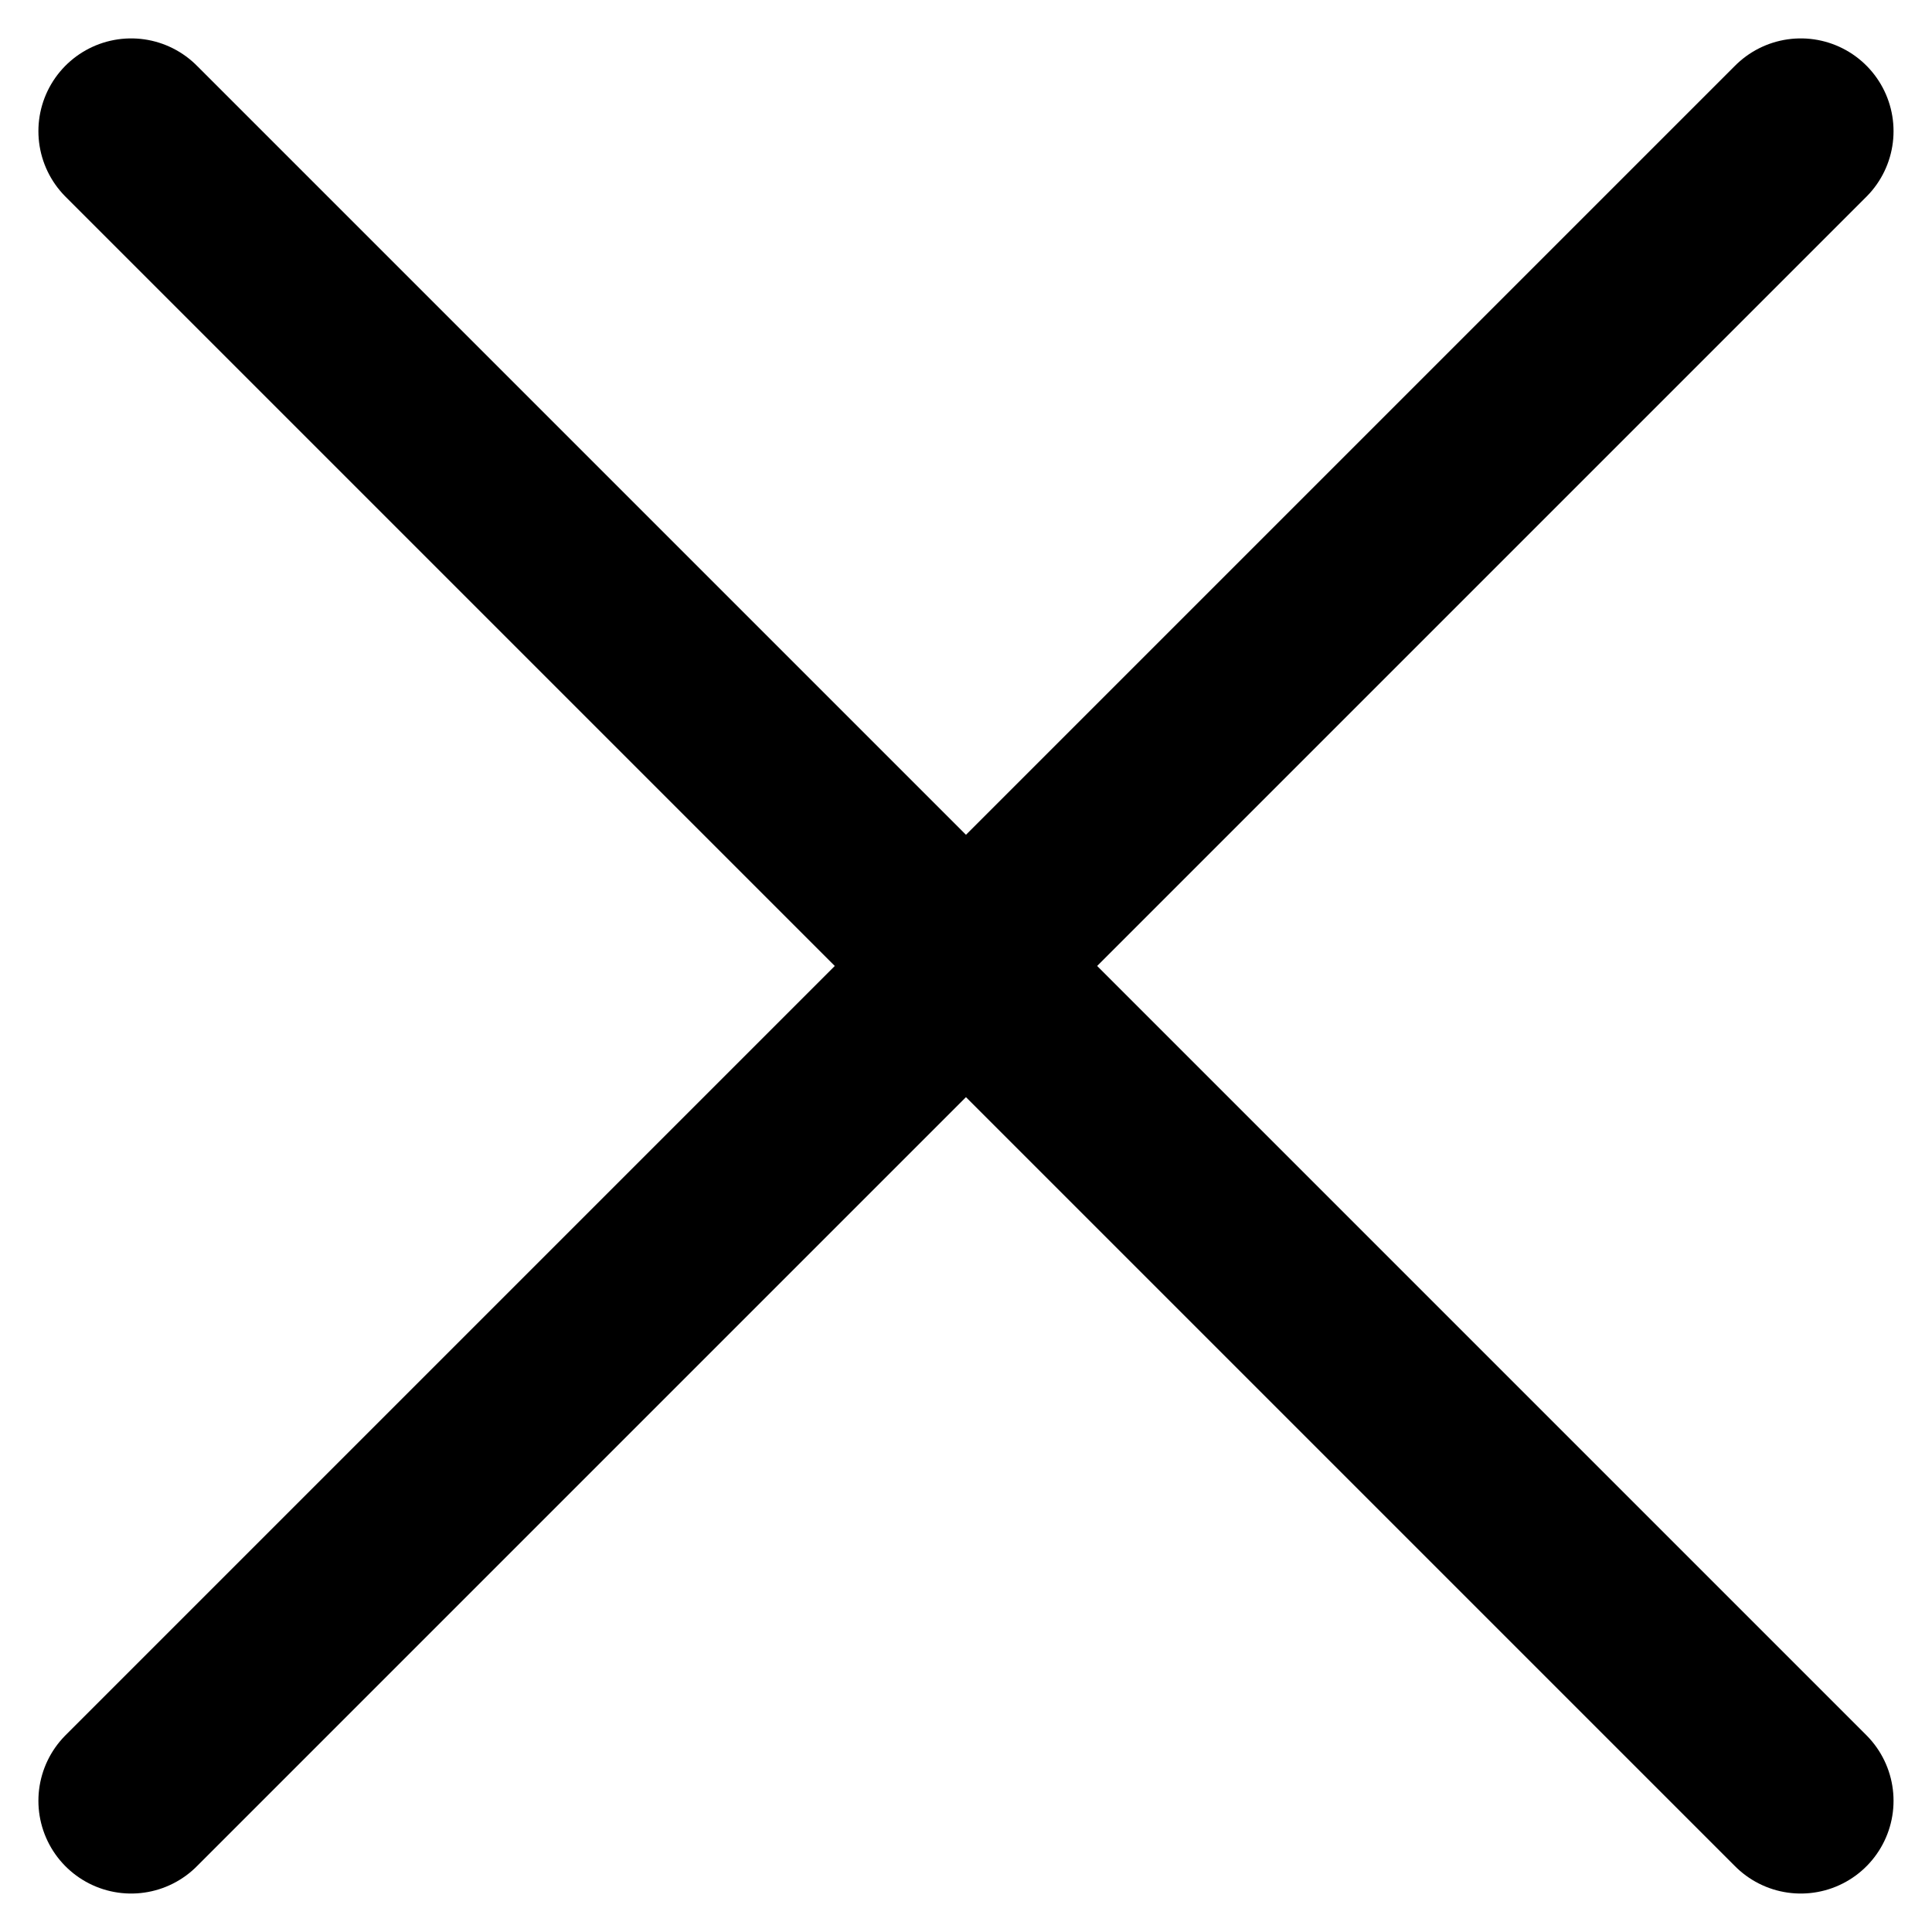
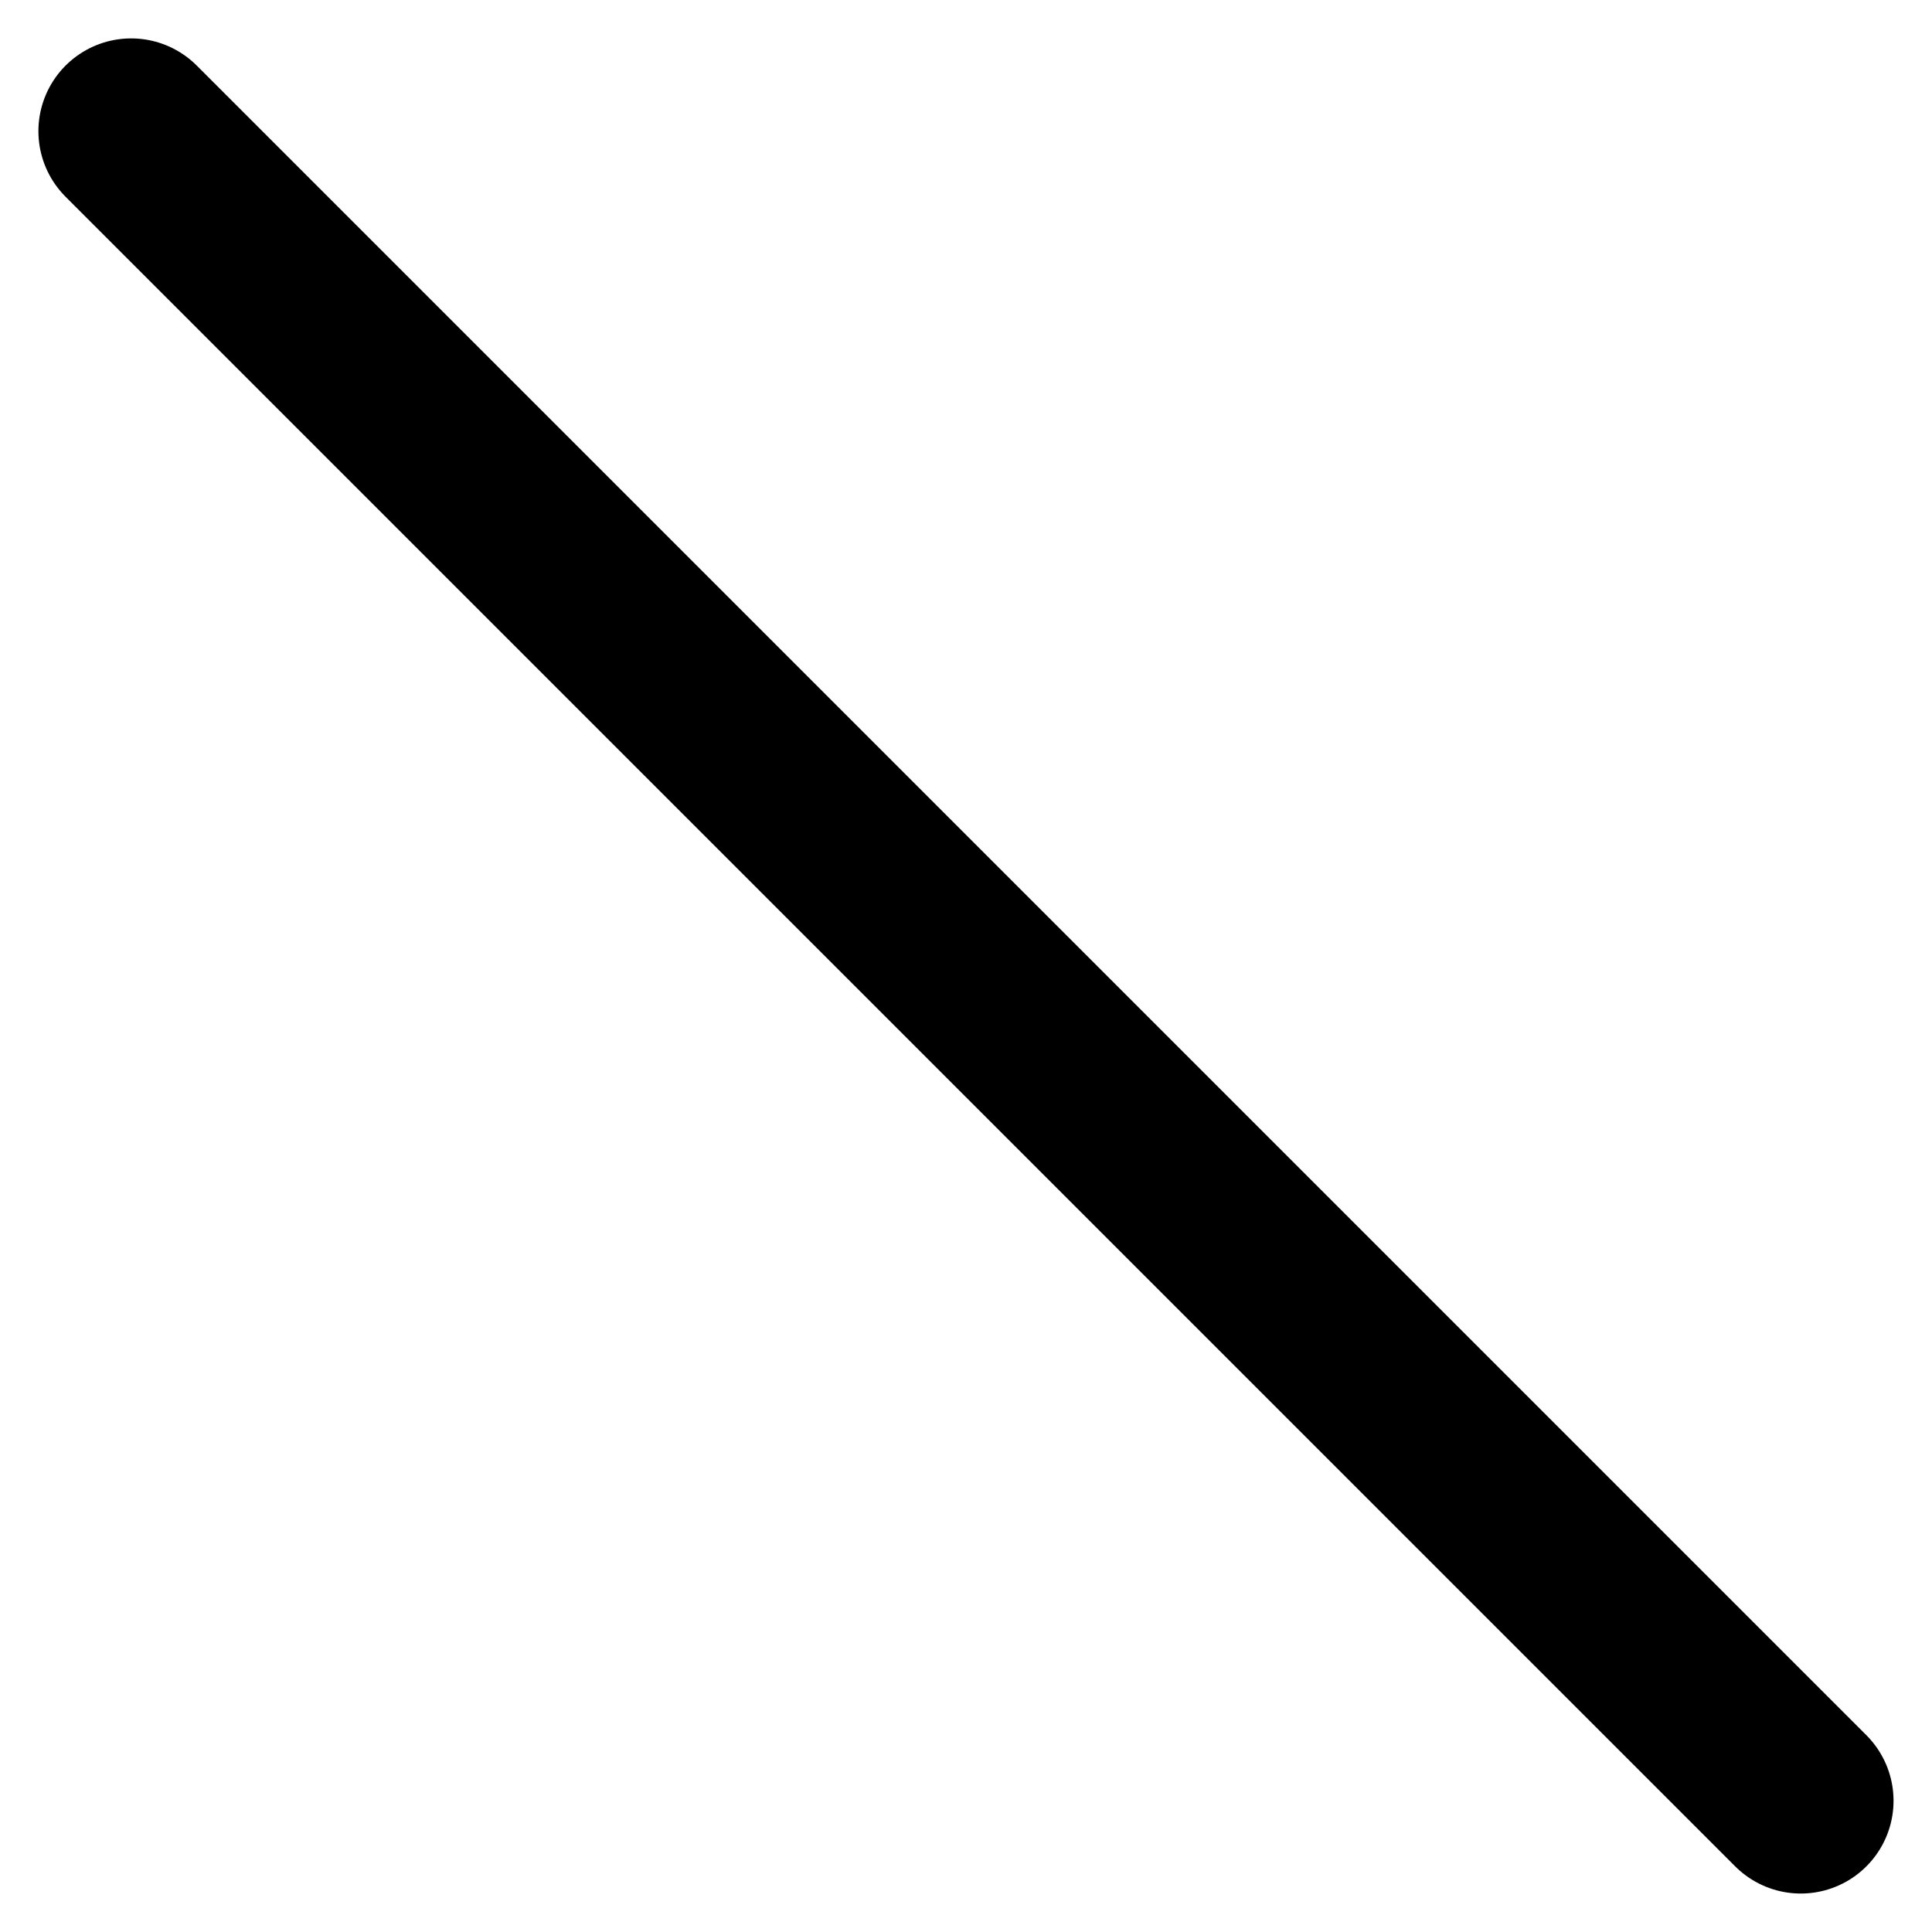
<svg xmlns="http://www.w3.org/2000/svg" width="31.243" height="31.243" viewBox="0 0 31.243 31.243">
  <g id="Gruppe_1040" data-name="Gruppe 1040" transform="translate(-1609.879 -57.879)">
    <line id="Linie_28" data-name="Linie 28" x2="27" y2="27" transform="translate(1612 60)" fill="none" stroke="#000" stroke-linecap="round" stroke-linejoin="round" stroke-width="3" />
-     <line id="Linie_29" data-name="Linie 29" y1="27" x2="27" transform="translate(1612 60)" fill="none" stroke="#000" stroke-linecap="round" stroke-linejoin="round" stroke-width="3" />
  </g>
</svg>